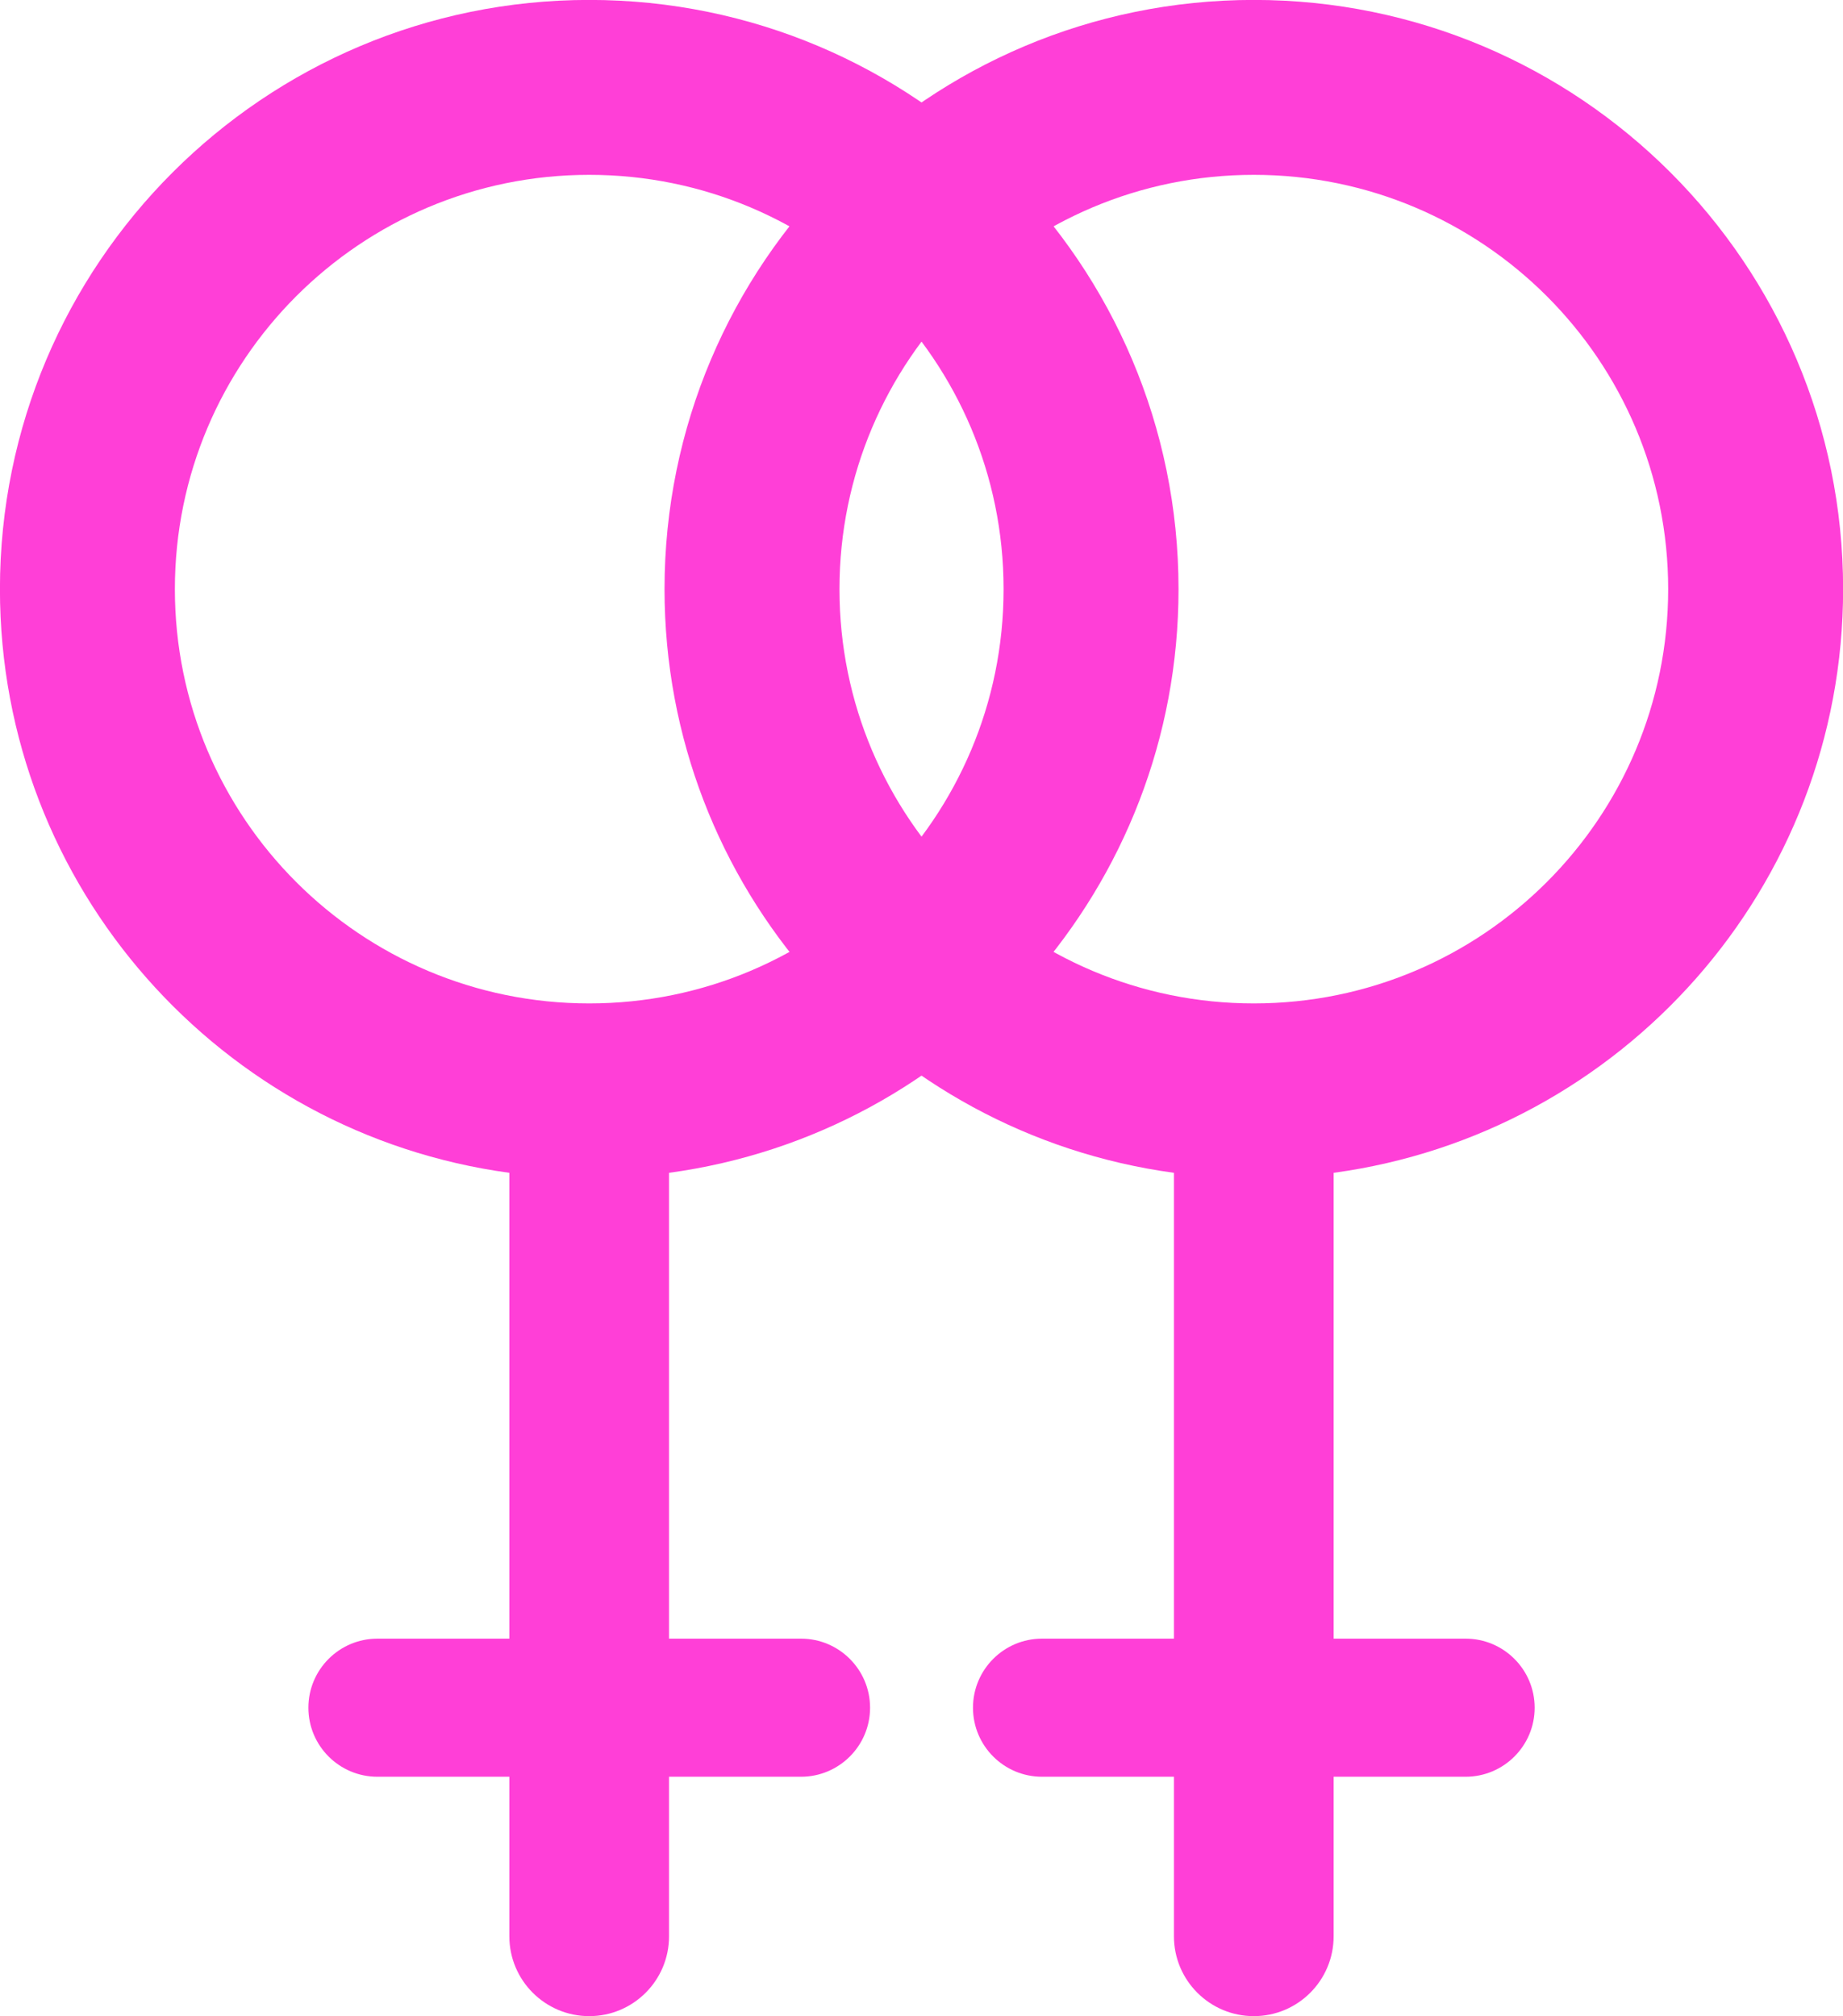
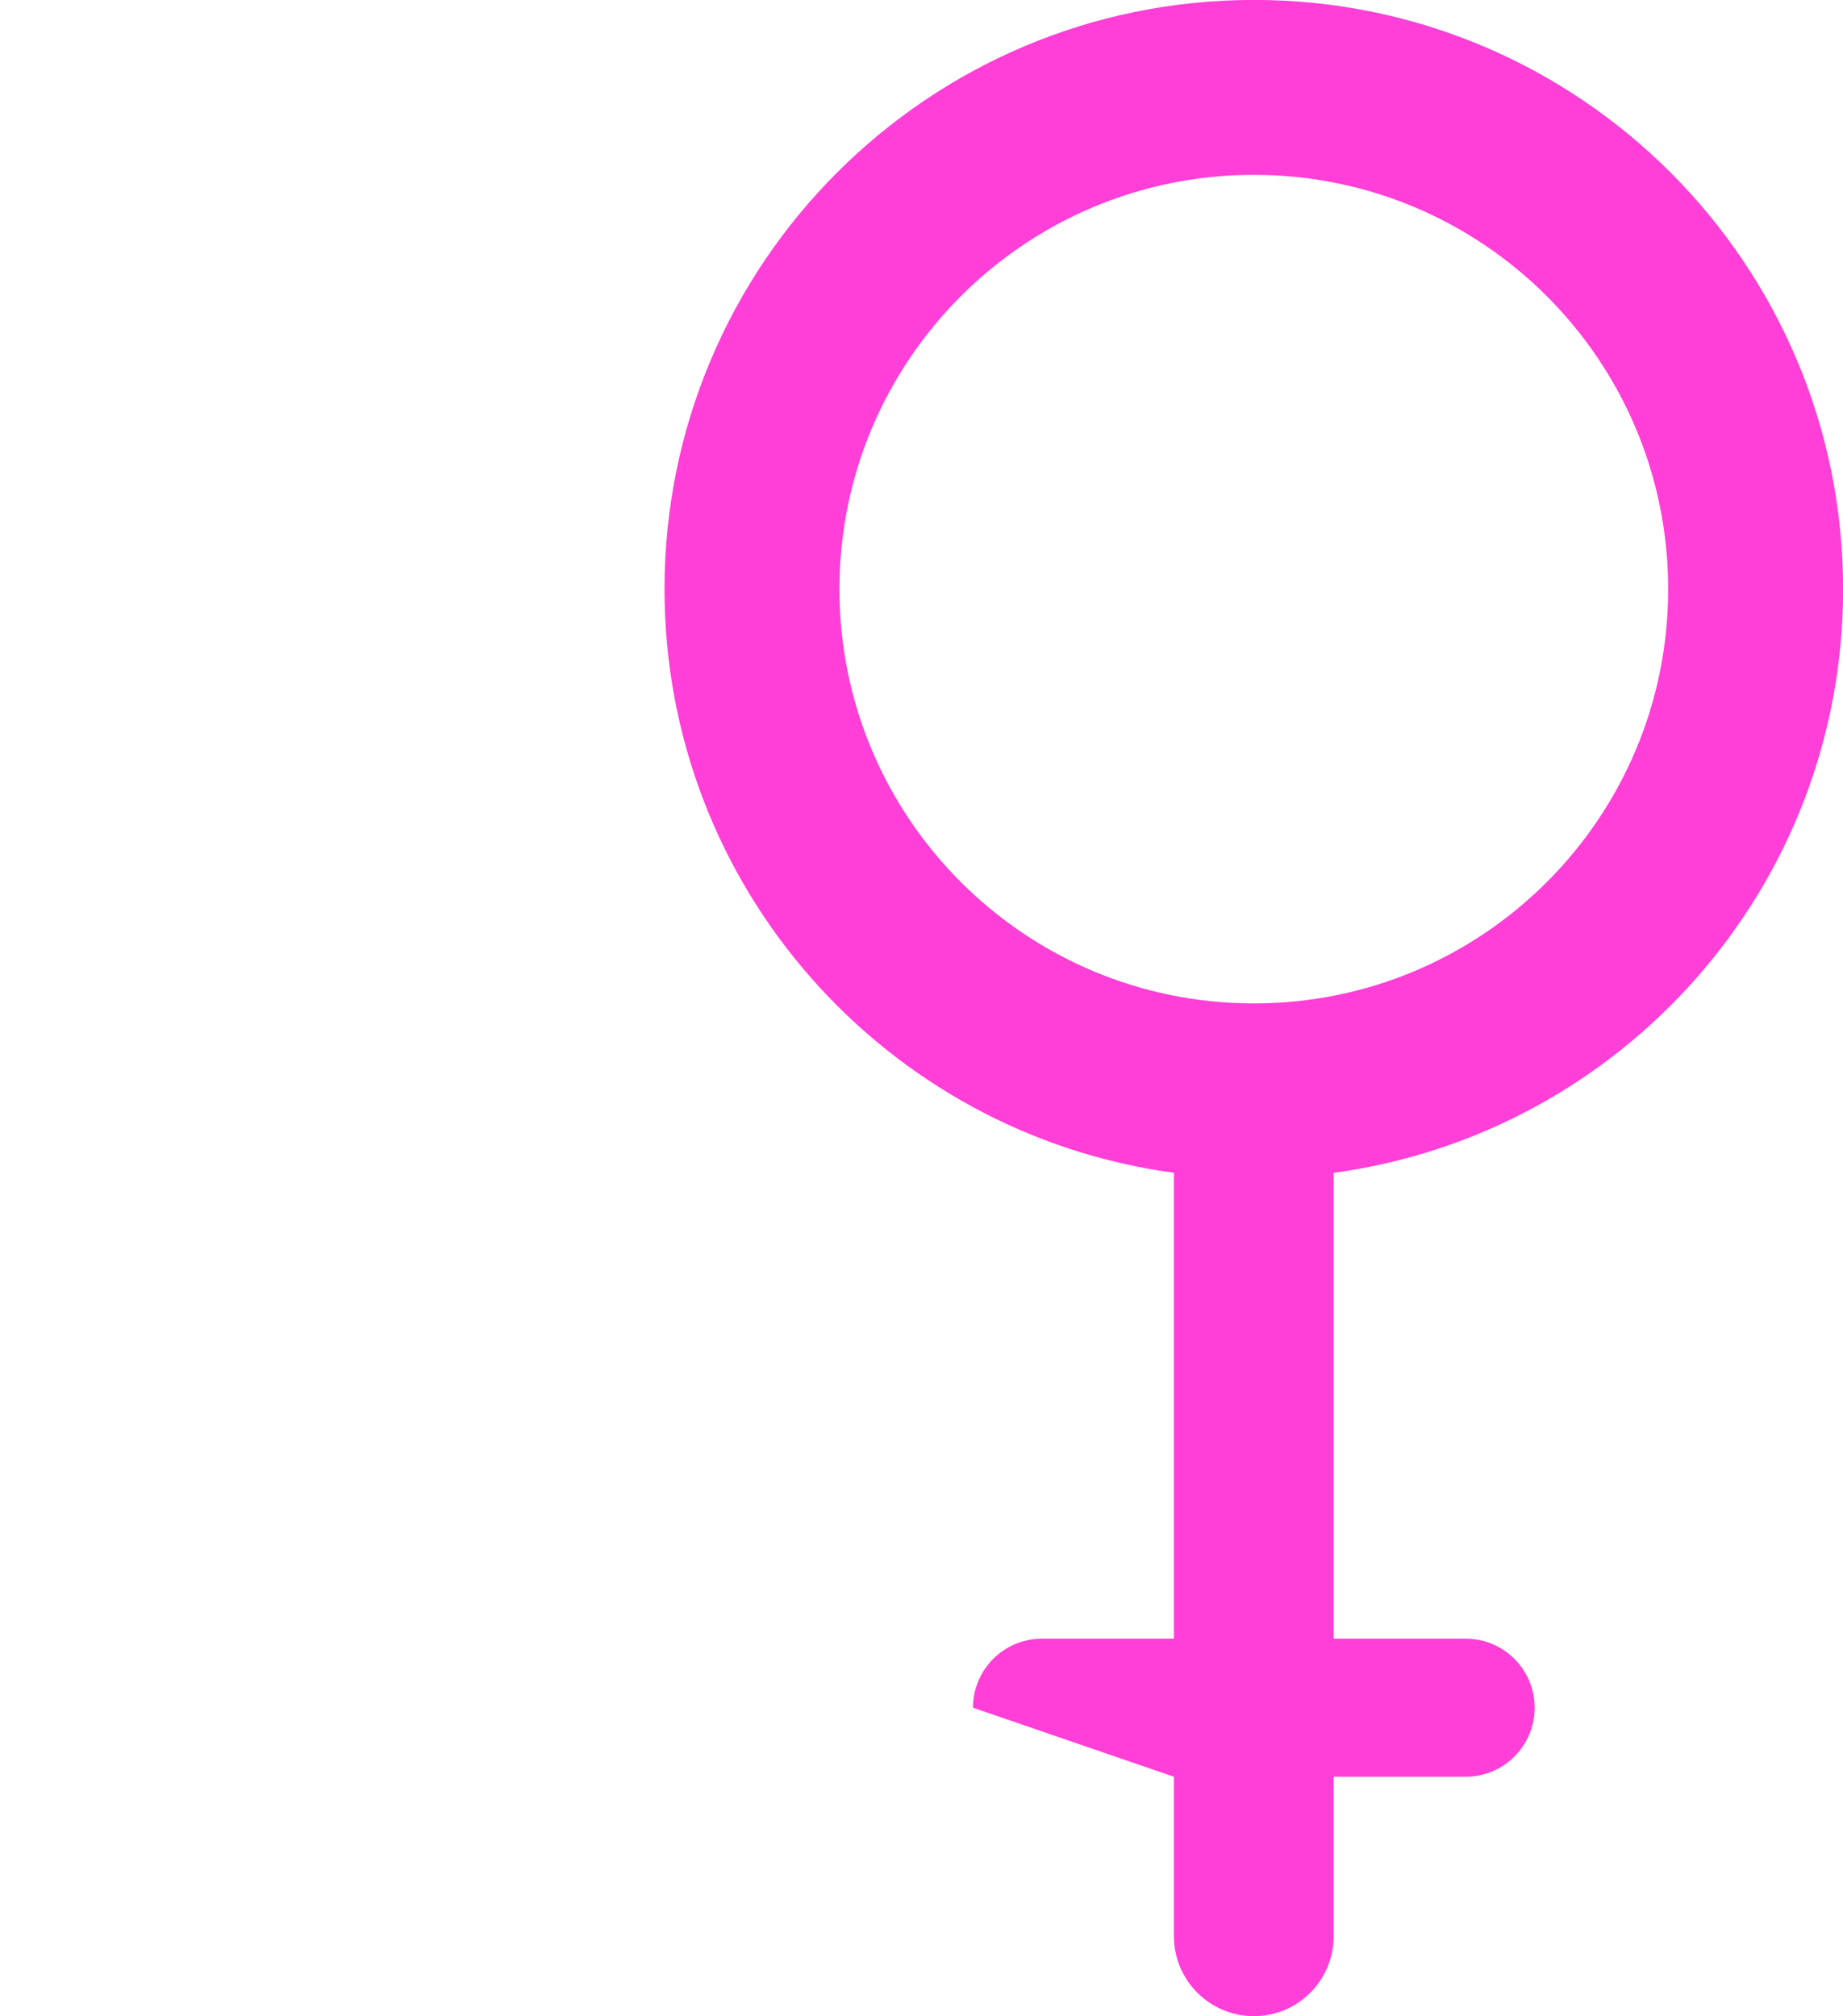
<svg xmlns="http://www.w3.org/2000/svg" height="532.8" preserveAspectRatio="xMidYMid meet" version="1.0" viewBox="253.7 129.7 487.0 532.8" width="487.0" zoomAndPan="magnify">
  <g fill="#ff3fd7" id="change1_1">
-     <path d="M 299.91 285.395 C 299.91 224.934 348.93 175.906 409.402 175.906 C 469.875 175.906 518.891 224.934 518.891 285.395 C 518.891 345.859 469.875 394.879 409.402 394.879 C 348.93 394.879 299.91 345.859 299.91 285.395 Z M 565.117 285.395 C 565.117 199.387 495.398 129.68 409.402 129.68 C 323.402 129.68 253.684 199.387 253.684 285.395 C 253.684 364.227 312.281 429.34 388.293 439.645 L 388.293 562.754 L 353.438 562.754 C 343.359 562.754 335.191 570.93 335.191 581.008 C 335.191 591.082 343.359 599.25 353.438 599.25 L 388.293 599.25 L 388.293 641.418 C 388.293 653.066 397.75 662.516 409.402 662.516 C 421.051 662.516 430.488 653.066 430.488 641.418 L 430.488 599.25 L 465.367 599.25 C 475.422 599.25 483.609 591.082 483.609 581.008 C 483.609 570.93 475.422 562.754 465.367 562.754 L 430.488 562.754 L 430.488 439.645 C 506.5 429.348 565.117 364.234 565.117 285.395" fill="inherit" />
-     <path d="M 475.523 285.395 C 475.523 224.934 524.543 175.906 585.016 175.906 C 645.488 175.906 694.504 224.934 694.504 285.395 C 694.504 345.859 645.488 394.879 585.016 394.879 C 524.543 394.879 475.523 345.859 475.523 285.395 Z M 740.73 285.395 C 740.73 199.387 671.012 129.68 585.016 129.68 C 499.016 129.68 429.297 199.387 429.297 285.395 C 429.297 364.227 487.898 429.34 563.906 439.645 L 563.906 562.754 L 529.051 562.754 C 518.973 562.754 510.805 570.93 510.805 581.008 C 510.805 591.082 518.973 599.25 529.051 599.25 L 563.906 599.25 L 563.906 641.418 C 563.906 653.066 573.363 662.516 585.016 662.516 C 596.664 662.516 606.102 653.066 606.102 641.418 L 606.102 599.25 L 640.98 599.25 C 651.039 599.25 659.223 591.082 659.223 581.008 C 659.223 570.93 651.039 562.754 640.98 562.754 L 606.102 562.754 L 606.102 439.645 C 682.113 429.348 740.73 364.234 740.73 285.395" fill="inherit" />
+     <path d="M 475.523 285.395 C 475.523 224.934 524.543 175.906 585.016 175.906 C 645.488 175.906 694.504 224.934 694.504 285.395 C 694.504 345.859 645.488 394.879 585.016 394.879 C 524.543 394.879 475.523 345.859 475.523 285.395 Z M 740.73 285.395 C 740.73 199.387 671.012 129.68 585.016 129.68 C 499.016 129.68 429.297 199.387 429.297 285.395 C 429.297 364.227 487.898 429.34 563.906 439.645 L 563.906 562.754 L 529.051 562.754 C 518.973 562.754 510.805 570.93 510.805 581.008 L 563.906 599.25 L 563.906 641.418 C 563.906 653.066 573.363 662.516 585.016 662.516 C 596.664 662.516 606.102 653.066 606.102 641.418 L 606.102 599.25 L 640.98 599.25 C 651.039 599.25 659.223 591.082 659.223 581.008 C 659.223 570.93 651.039 562.754 640.98 562.754 L 606.102 562.754 L 606.102 439.645 C 682.113 429.348 740.73 364.234 740.73 285.395" fill="inherit" />
  </g>
</svg>